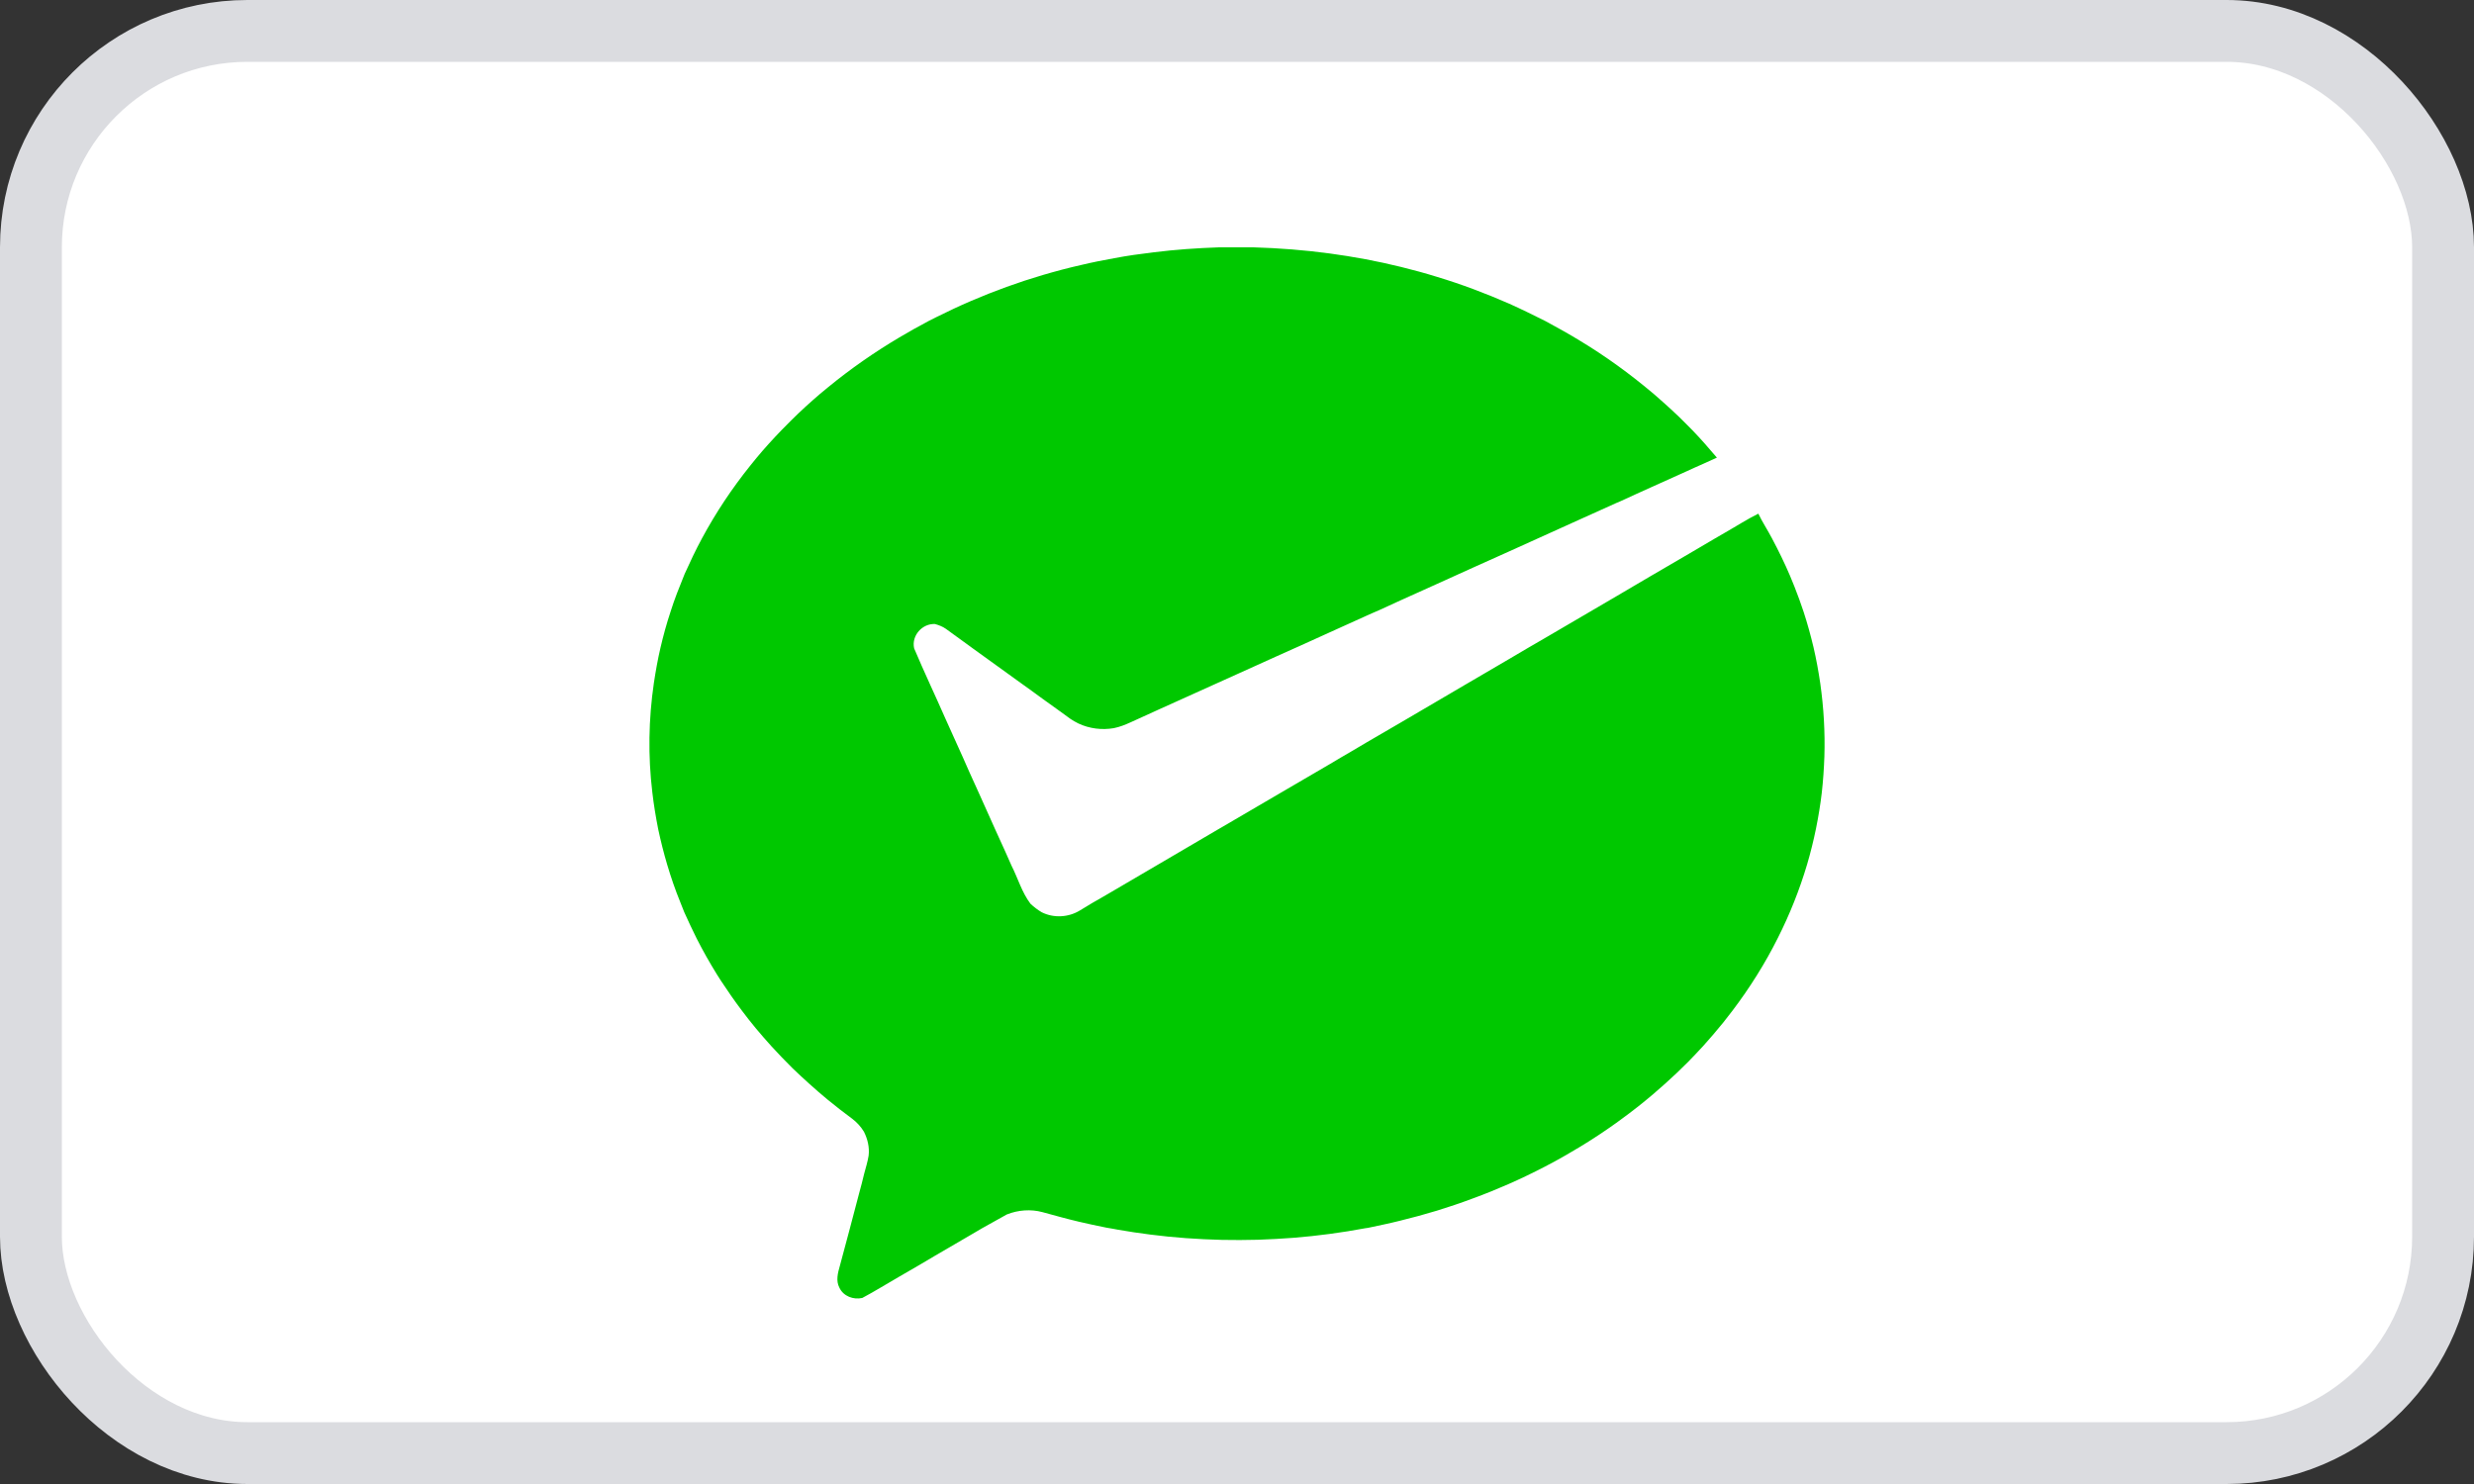
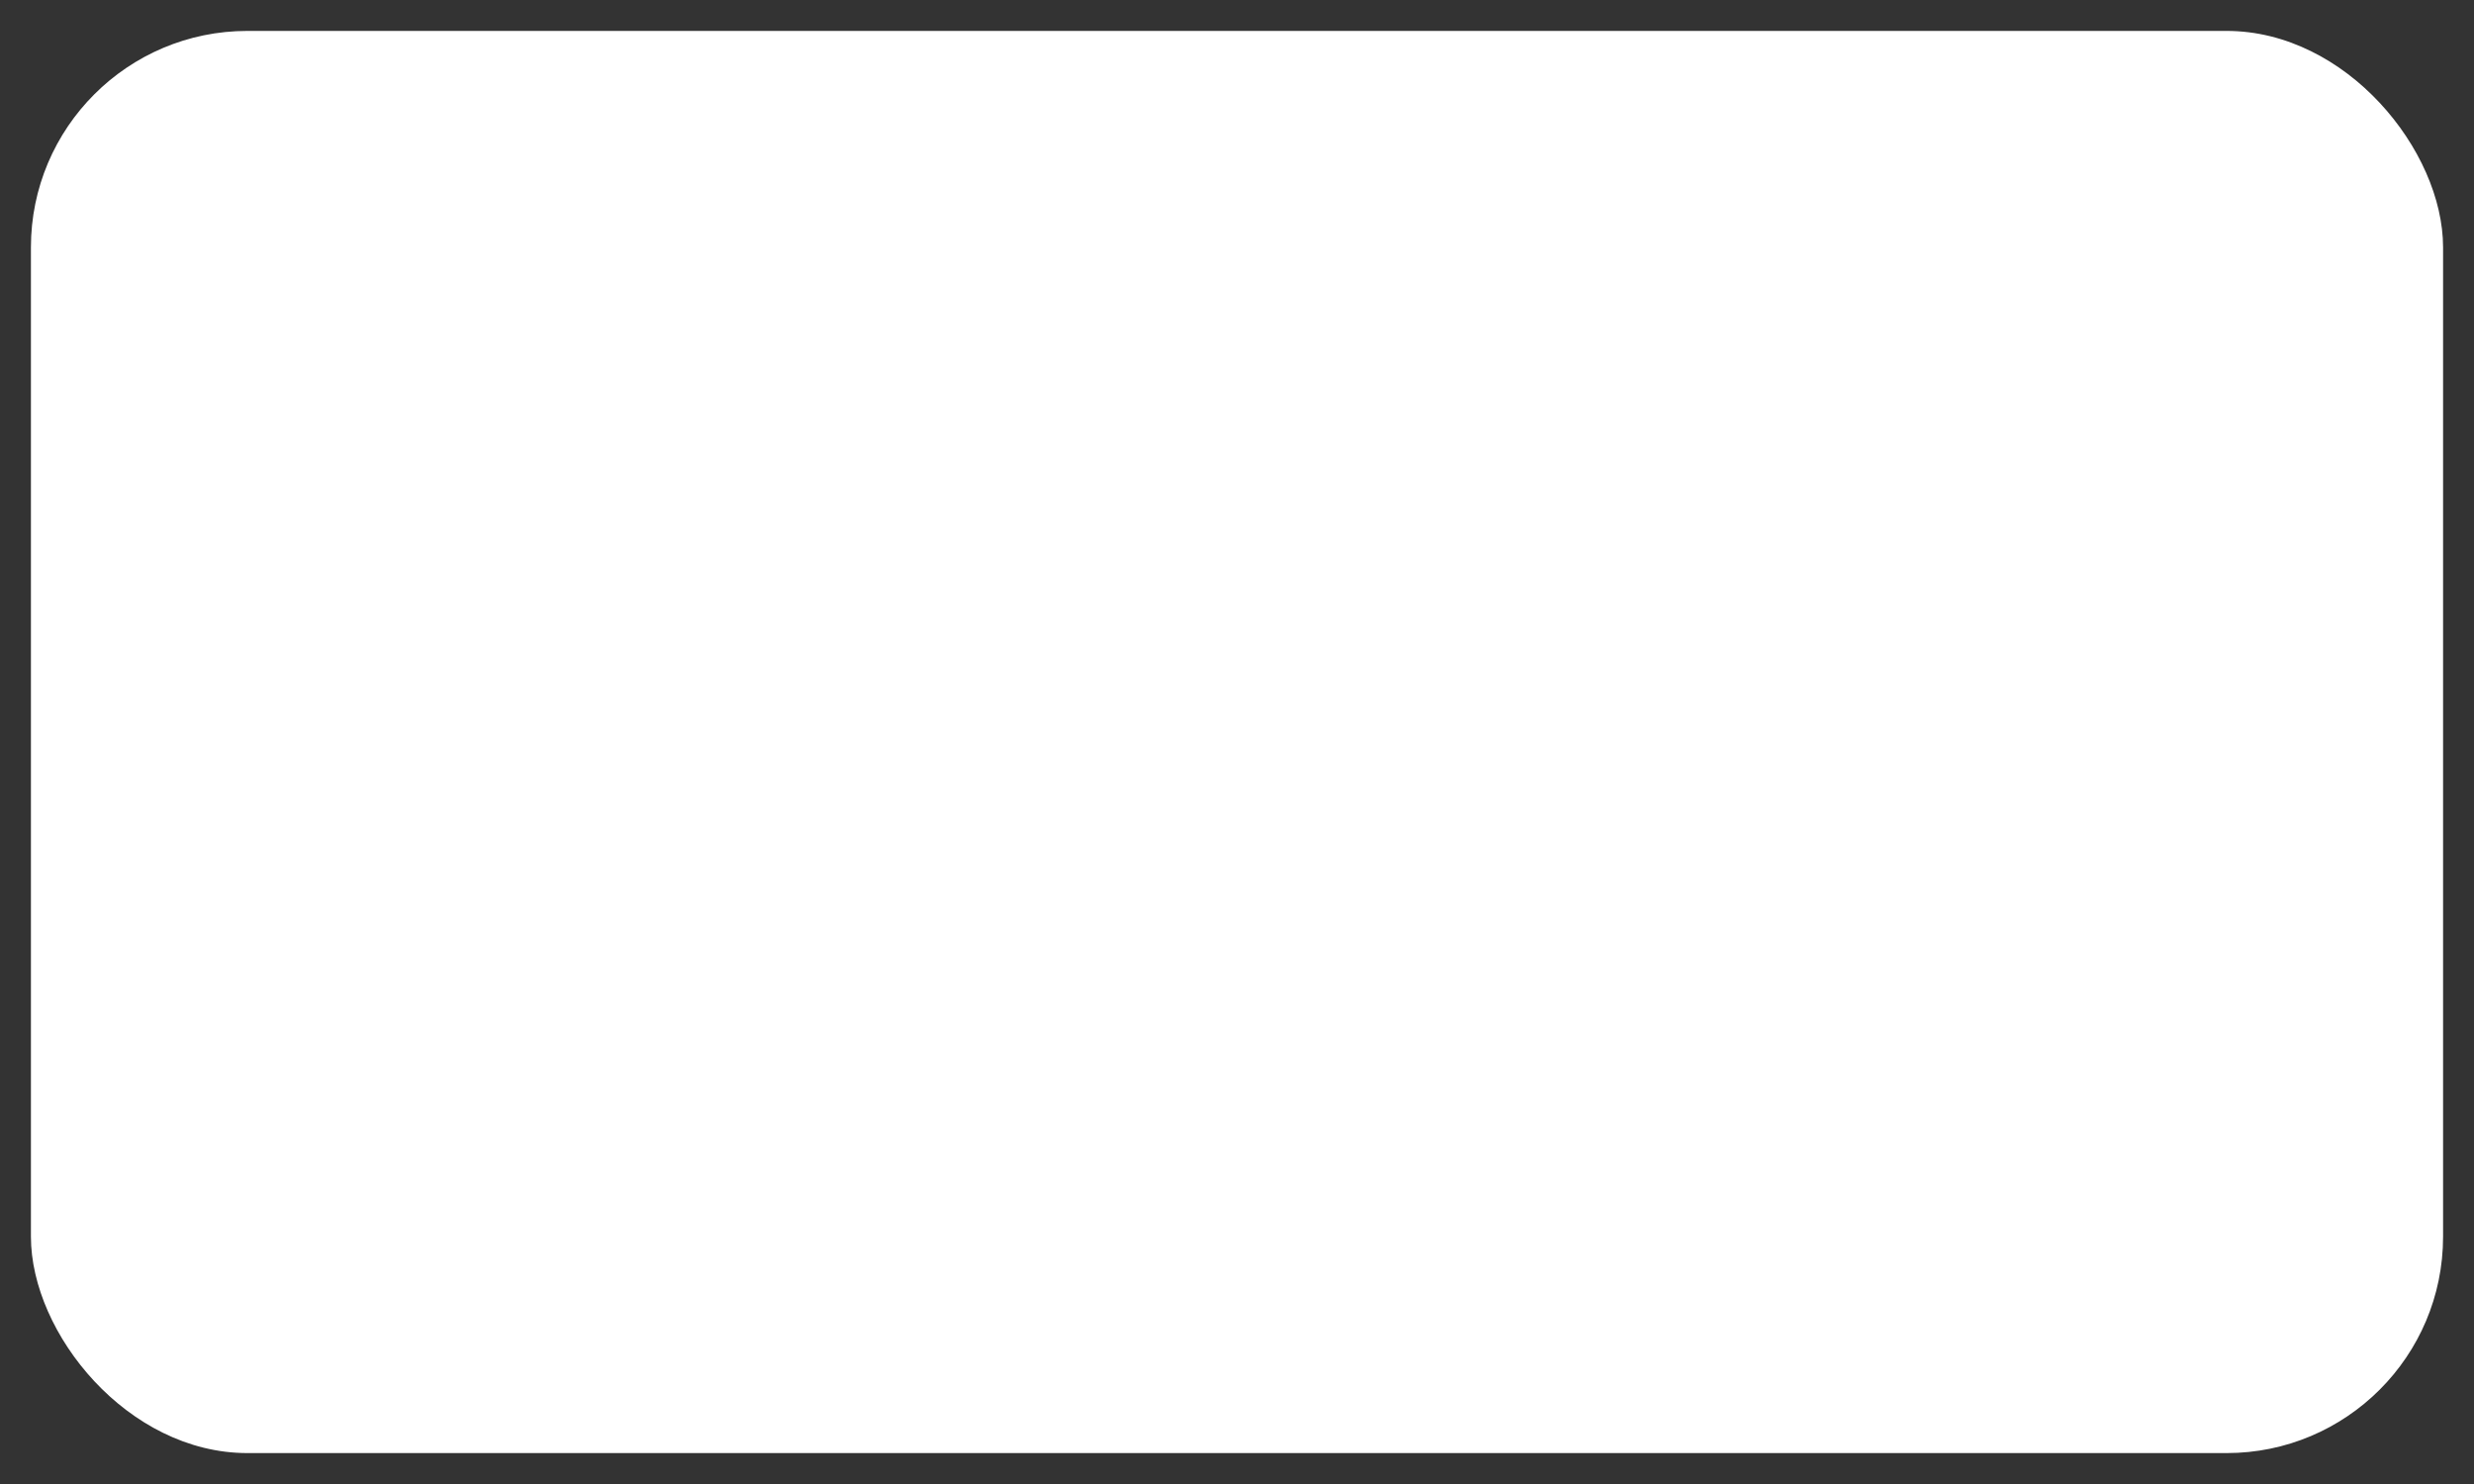
<svg xmlns="http://www.w3.org/2000/svg" width="40" height="24" viewBox="0 0 40 24" fill="none">
  <rect x="0" y="0" width="40" height="24" fill="#333333" stroke="none" />
  <rect x="0.5" y="0.5" width="39" height="23" rx="3.5" fill="white" />
-   <rect x="0.5" y="0.5" width="39" height="23" rx="3.5" stroke="#DBDCE0" />
-   <path d="M15.88 19.863C15.815 19.902 15.749 19.939 15.684 19.978C15.493 20.089 15.303 20.2 15.113 20.311C15.029 20.361 14.945 20.41 14.861 20.46C14.752 20.523 14.644 20.587 14.535 20.649C14.337 20.762 14.144 20.884 13.942 20.991C13.8 21.024 13.636 20.964 13.572 20.826C13.511 20.713 13.547 20.583 13.58 20.468C13.633 20.274 13.684 20.08 13.736 19.885C13.787 19.69 13.838 19.495 13.89 19.3C13.918 19.194 13.948 19.089 13.972 18.982C13.998 18.885 14.028 18.789 14.044 18.689C14.06 18.556 14.028 18.422 13.969 18.304C13.92 18.223 13.856 18.152 13.781 18.095C13.645 17.994 13.511 17.891 13.38 17.783C13.279 17.699 13.179 17.613 13.081 17.524C12.99 17.442 12.9 17.359 12.812 17.274C12.697 17.159 12.583 17.042 12.473 16.921C12.387 16.825 12.302 16.729 12.22 16.63C12.143 16.537 12.067 16.441 11.994 16.343C11.875 16.186 11.763 16.023 11.654 15.858C11.632 15.824 11.611 15.79 11.59 15.757C11.473 15.568 11.364 15.375 11.264 15.178C11.194 15.037 11.127 14.895 11.063 14.752C11.042 14.697 11.02 14.643 10.998 14.588C10.917 14.39 10.848 14.188 10.787 13.983C10.731 13.794 10.683 13.603 10.642 13.411C10.603 13.214 10.57 13.015 10.547 12.816C10.476 12.227 10.486 11.63 10.572 11.045C10.601 10.853 10.635 10.662 10.679 10.474C10.725 10.277 10.778 10.083 10.842 9.891C10.905 9.69 10.983 9.495 11.062 9.301L11.069 9.283C11.157 9.088 11.248 8.894 11.35 8.706C11.573 8.292 11.834 7.899 12.129 7.532C12.163 7.49 12.197 7.448 12.231 7.406C12.361 7.249 12.499 7.098 12.64 6.952C12.692 6.898 12.745 6.846 12.798 6.793C12.944 6.647 13.098 6.508 13.254 6.374C13.3 6.335 13.346 6.296 13.393 6.259C13.754 5.963 14.138 5.696 14.539 5.458C14.695 5.365 14.855 5.276 15.017 5.19C15.053 5.171 15.091 5.152 15.128 5.134C15.318 5.039 15.509 4.949 15.703 4.866C16.08 4.704 16.466 4.564 16.859 4.448C17.067 4.387 17.276 4.331 17.487 4.284C17.661 4.242 17.837 4.208 18.013 4.176C18.225 4.135 18.44 4.106 18.655 4.08C19.005 4.036 19.358 4.012 19.71 4H20.267C20.679 4.012 21.09 4.044 21.498 4.099C21.691 4.125 21.884 4.156 22.076 4.192C22.269 4.228 22.461 4.27 22.652 4.317C22.846 4.365 23.04 4.417 23.232 4.477C23.63 4.597 24.019 4.744 24.4 4.911C24.593 4.997 24.782 5.091 24.971 5.185L24.987 5.193C25.177 5.296 25.366 5.4 25.551 5.514C25.96 5.761 26.348 6.043 26.714 6.351C26.722 6.358 26.737 6.37 26.744 6.376C26.927 6.536 27.108 6.697 27.278 6.872C27.306 6.901 27.335 6.931 27.365 6.96C27.503 7.102 27.631 7.251 27.759 7.401C27.684 7.434 27.609 7.468 27.534 7.503C27.448 7.541 27.361 7.579 27.276 7.619C27.086 7.703 26.897 7.79 26.708 7.875C26.54 7.951 26.372 8.026 26.205 8.104C26.18 8.114 26.156 8.124 26.132 8.135C25.938 8.222 25.745 8.311 25.551 8.397C25.164 8.573 24.776 8.746 24.388 8.923C24.004 9.095 23.619 9.268 23.235 9.443C23.042 9.531 22.849 9.617 22.656 9.704C22.535 9.758 22.415 9.813 22.296 9.869C22.221 9.9 22.147 9.934 22.073 9.967C21.877 10.056 21.681 10.144 21.485 10.233C21.326 10.304 21.168 10.376 21.009 10.449C20.976 10.463 20.944 10.478 20.912 10.492C20.717 10.578 20.525 10.667 20.331 10.754C19.943 10.929 19.555 11.104 19.168 11.279C18.872 11.411 18.576 11.547 18.281 11.681C18.193 11.721 18.103 11.757 18.008 11.776C17.816 11.809 17.614 11.784 17.437 11.701C17.394 11.68 17.352 11.655 17.311 11.629C17.163 11.52 17.012 11.413 16.862 11.305C16.74 11.216 16.619 11.127 16.496 11.04C16.423 10.988 16.35 10.935 16.277 10.882C16.09 10.746 15.902 10.61 15.713 10.475C15.71 10.472 15.703 10.467 15.7 10.465C15.564 10.366 15.428 10.267 15.292 10.169C15.239 10.132 15.178 10.109 15.117 10.092C14.912 10.081 14.733 10.28 14.78 10.486C14.944 10.875 15.126 11.257 15.295 11.643C15.386 11.844 15.476 12.045 15.567 12.246C15.602 12.326 15.637 12.405 15.672 12.484C15.724 12.598 15.776 12.712 15.827 12.826C15.914 13.02 16 13.214 16.088 13.408C16.144 13.532 16.2 13.656 16.257 13.78C16.289 13.853 16.321 13.927 16.354 13.999C16.458 14.204 16.521 14.431 16.66 14.615C16.715 14.667 16.776 14.714 16.842 14.753C17.035 14.85 17.272 14.838 17.457 14.726C17.524 14.686 17.591 14.646 17.657 14.605C17.78 14.536 17.901 14.464 18.023 14.393C18.409 14.166 18.796 13.94 19.183 13.713C19.35 13.616 19.516 13.519 19.682 13.42C19.709 13.403 19.738 13.387 19.765 13.372C19.958 13.26 20.151 13.147 20.343 13.034C20.452 12.971 20.562 12.907 20.671 12.842C20.756 12.792 20.841 12.743 20.926 12.693C21.118 12.581 21.31 12.467 21.503 12.356C21.562 12.322 21.62 12.287 21.678 12.252C21.814 12.172 21.951 12.094 22.086 12.012C22.472 11.787 22.86 11.562 23.246 11.334C23.392 11.247 23.54 11.162 23.687 11.075C23.731 11.05 23.775 11.024 23.819 10.998C24.011 10.885 24.205 10.773 24.398 10.659C24.499 10.601 24.599 10.541 24.7 10.481C24.791 10.428 24.883 10.376 24.974 10.322C25.365 10.093 25.755 9.864 26.146 9.636C26.328 9.527 26.512 9.422 26.695 9.313C26.709 9.305 26.724 9.296 26.738 9.288C26.929 9.178 27.119 9.065 27.31 8.954C27.445 8.875 27.58 8.794 27.716 8.715C27.771 8.683 27.825 8.651 27.88 8.62C28.063 8.516 28.24 8.401 28.429 8.307C28.495 8.445 28.58 8.573 28.651 8.709C28.755 8.905 28.853 9.105 28.94 9.309C28.964 9.368 28.988 9.426 29.012 9.485C29.066 9.621 29.116 9.759 29.162 9.898C29.223 10.085 29.275 10.275 29.321 10.467C29.366 10.661 29.402 10.858 29.431 11.056C29.458 11.25 29.478 11.445 29.489 11.642C29.5 11.839 29.503 12.036 29.497 12.233C29.49 12.429 29.477 12.625 29.455 12.82C29.432 13.015 29.4 13.209 29.361 13.402C29.321 13.597 29.273 13.79 29.217 13.981C29.095 14.391 28.936 14.789 28.744 15.17C28.537 15.584 28.29 15.976 28.011 16.345C27.962 16.409 27.911 16.474 27.861 16.538C27.756 16.667 27.647 16.795 27.535 16.919C27.455 17.005 27.375 17.091 27.293 17.174C27.172 17.295 27.049 17.413 26.922 17.526C26.857 17.585 26.789 17.644 26.722 17.701C26.556 17.842 26.384 17.977 26.209 18.104C26.183 18.123 26.157 18.142 26.131 18.161C25.941 18.297 25.746 18.426 25.546 18.547C25.469 18.594 25.39 18.64 25.312 18.685C25.2 18.748 25.088 18.812 24.973 18.87C24.782 18.969 24.588 19.062 24.391 19.149C24.299 19.189 24.207 19.228 24.114 19.266C24.01 19.308 23.905 19.348 23.799 19.387C23.613 19.457 23.424 19.52 23.234 19.579C23.035 19.639 22.835 19.694 22.633 19.743C22.462 19.786 22.289 19.821 22.116 19.858C22.107 19.859 22.087 19.863 22.078 19.863C21.885 19.899 21.692 19.93 21.497 19.956C21.305 19.981 21.112 20.003 20.918 20.018C20.725 20.032 20.53 20.044 20.337 20.05C20.143 20.055 19.95 20.056 19.756 20.052C19.563 20.047 19.369 20.038 19.176 20.024C18.983 20.01 18.79 19.991 18.597 19.966C18.423 19.945 18.25 19.917 18.078 19.888C18.016 19.877 17.954 19.864 17.892 19.855C17.742 19.824 17.592 19.794 17.443 19.758C17.247 19.712 17.052 19.657 16.857 19.604C16.666 19.552 16.461 19.568 16.278 19.641" fill="#00C800" />
</svg>